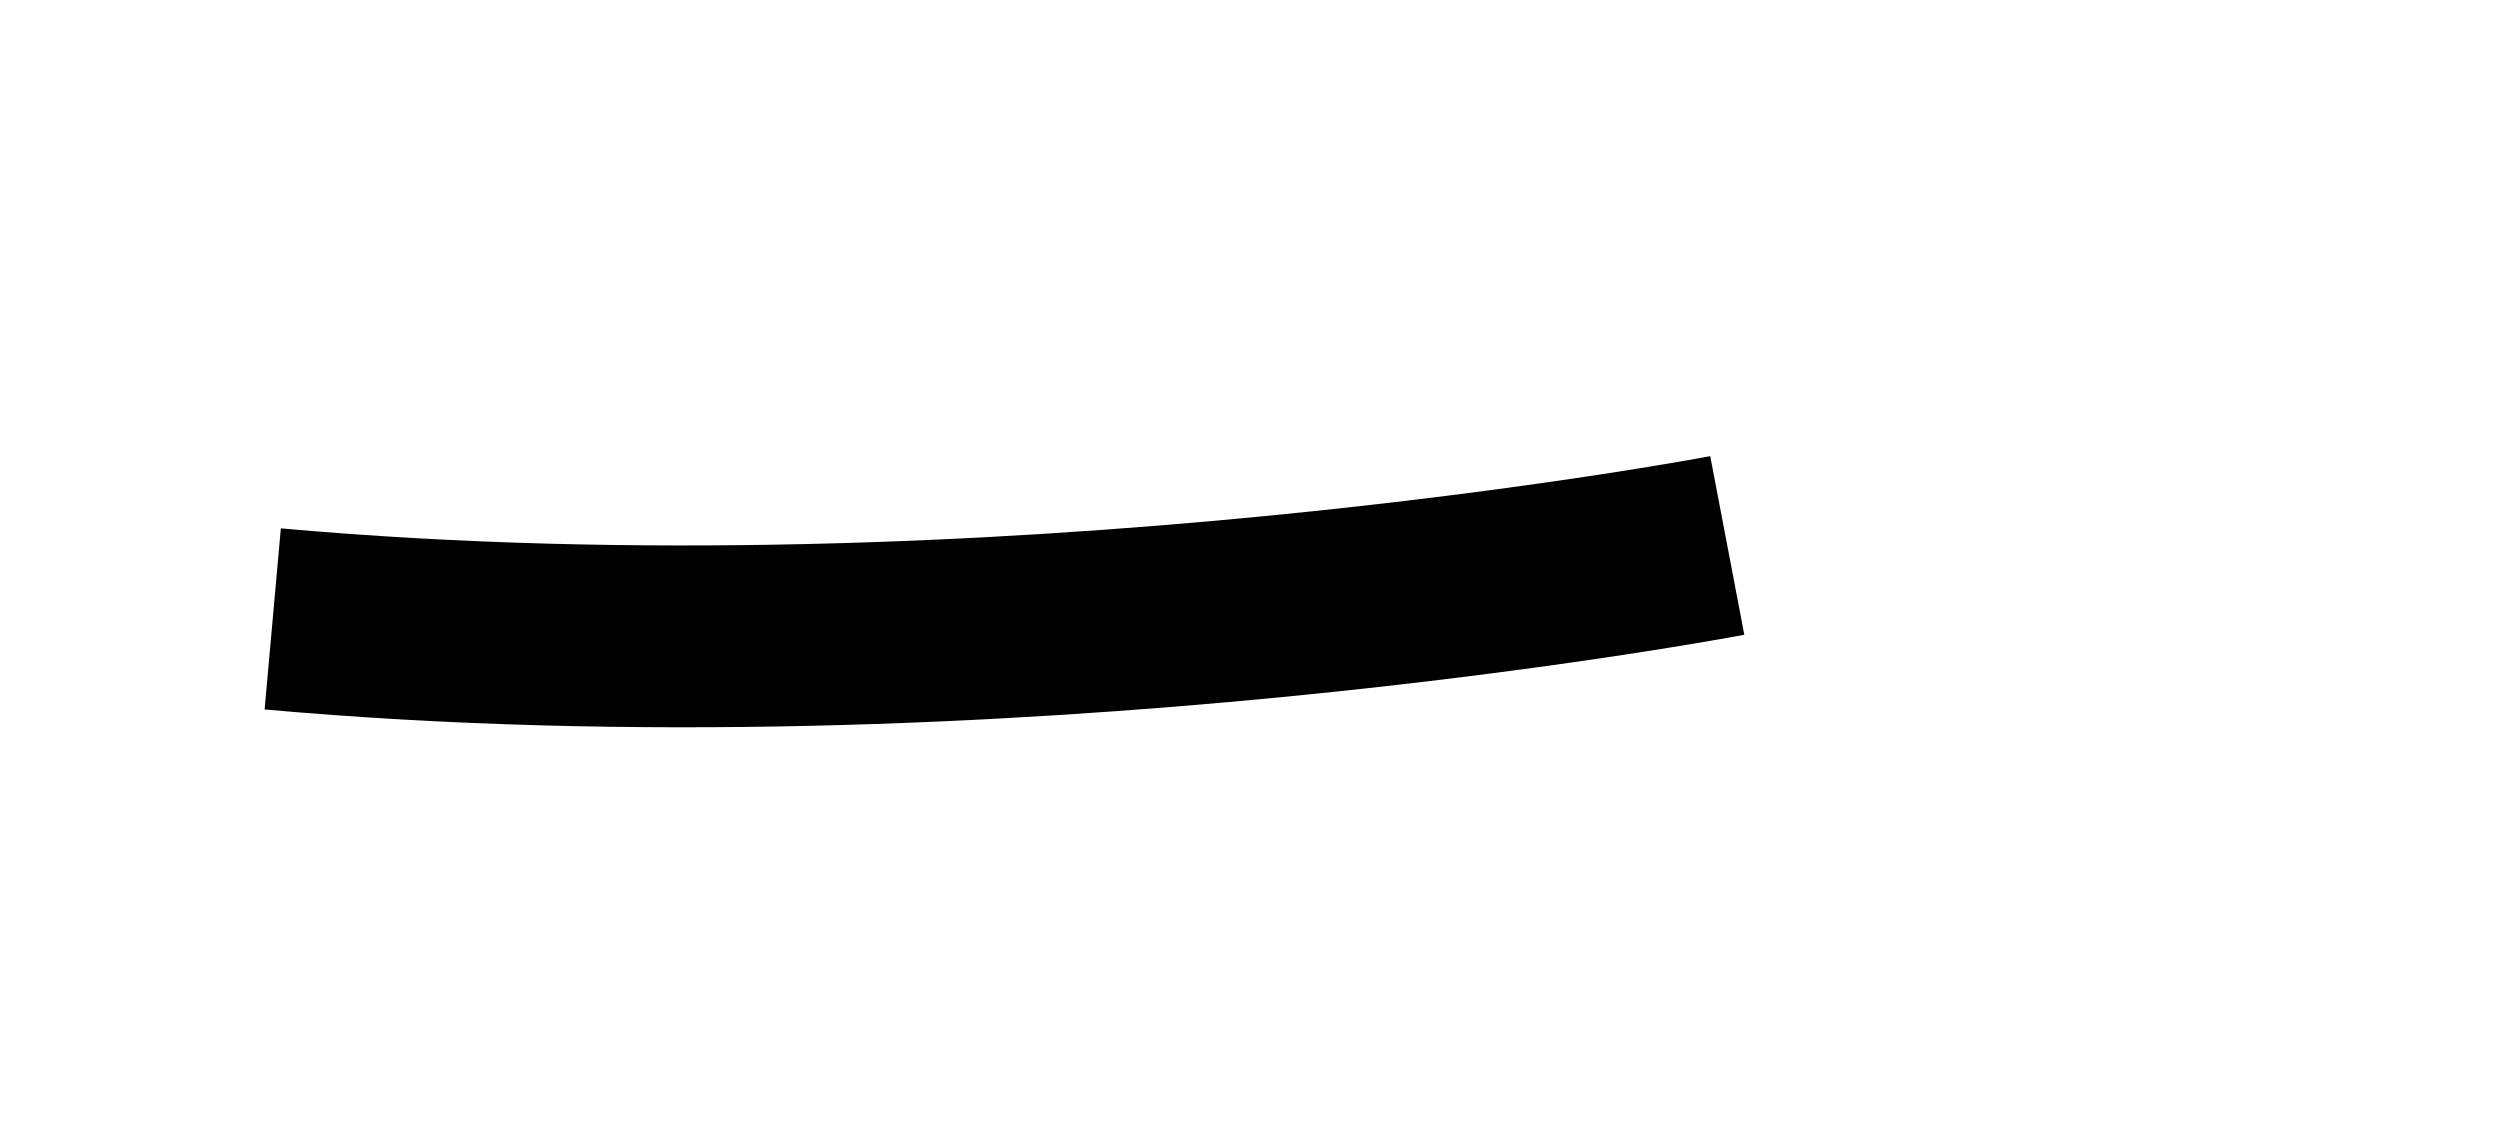
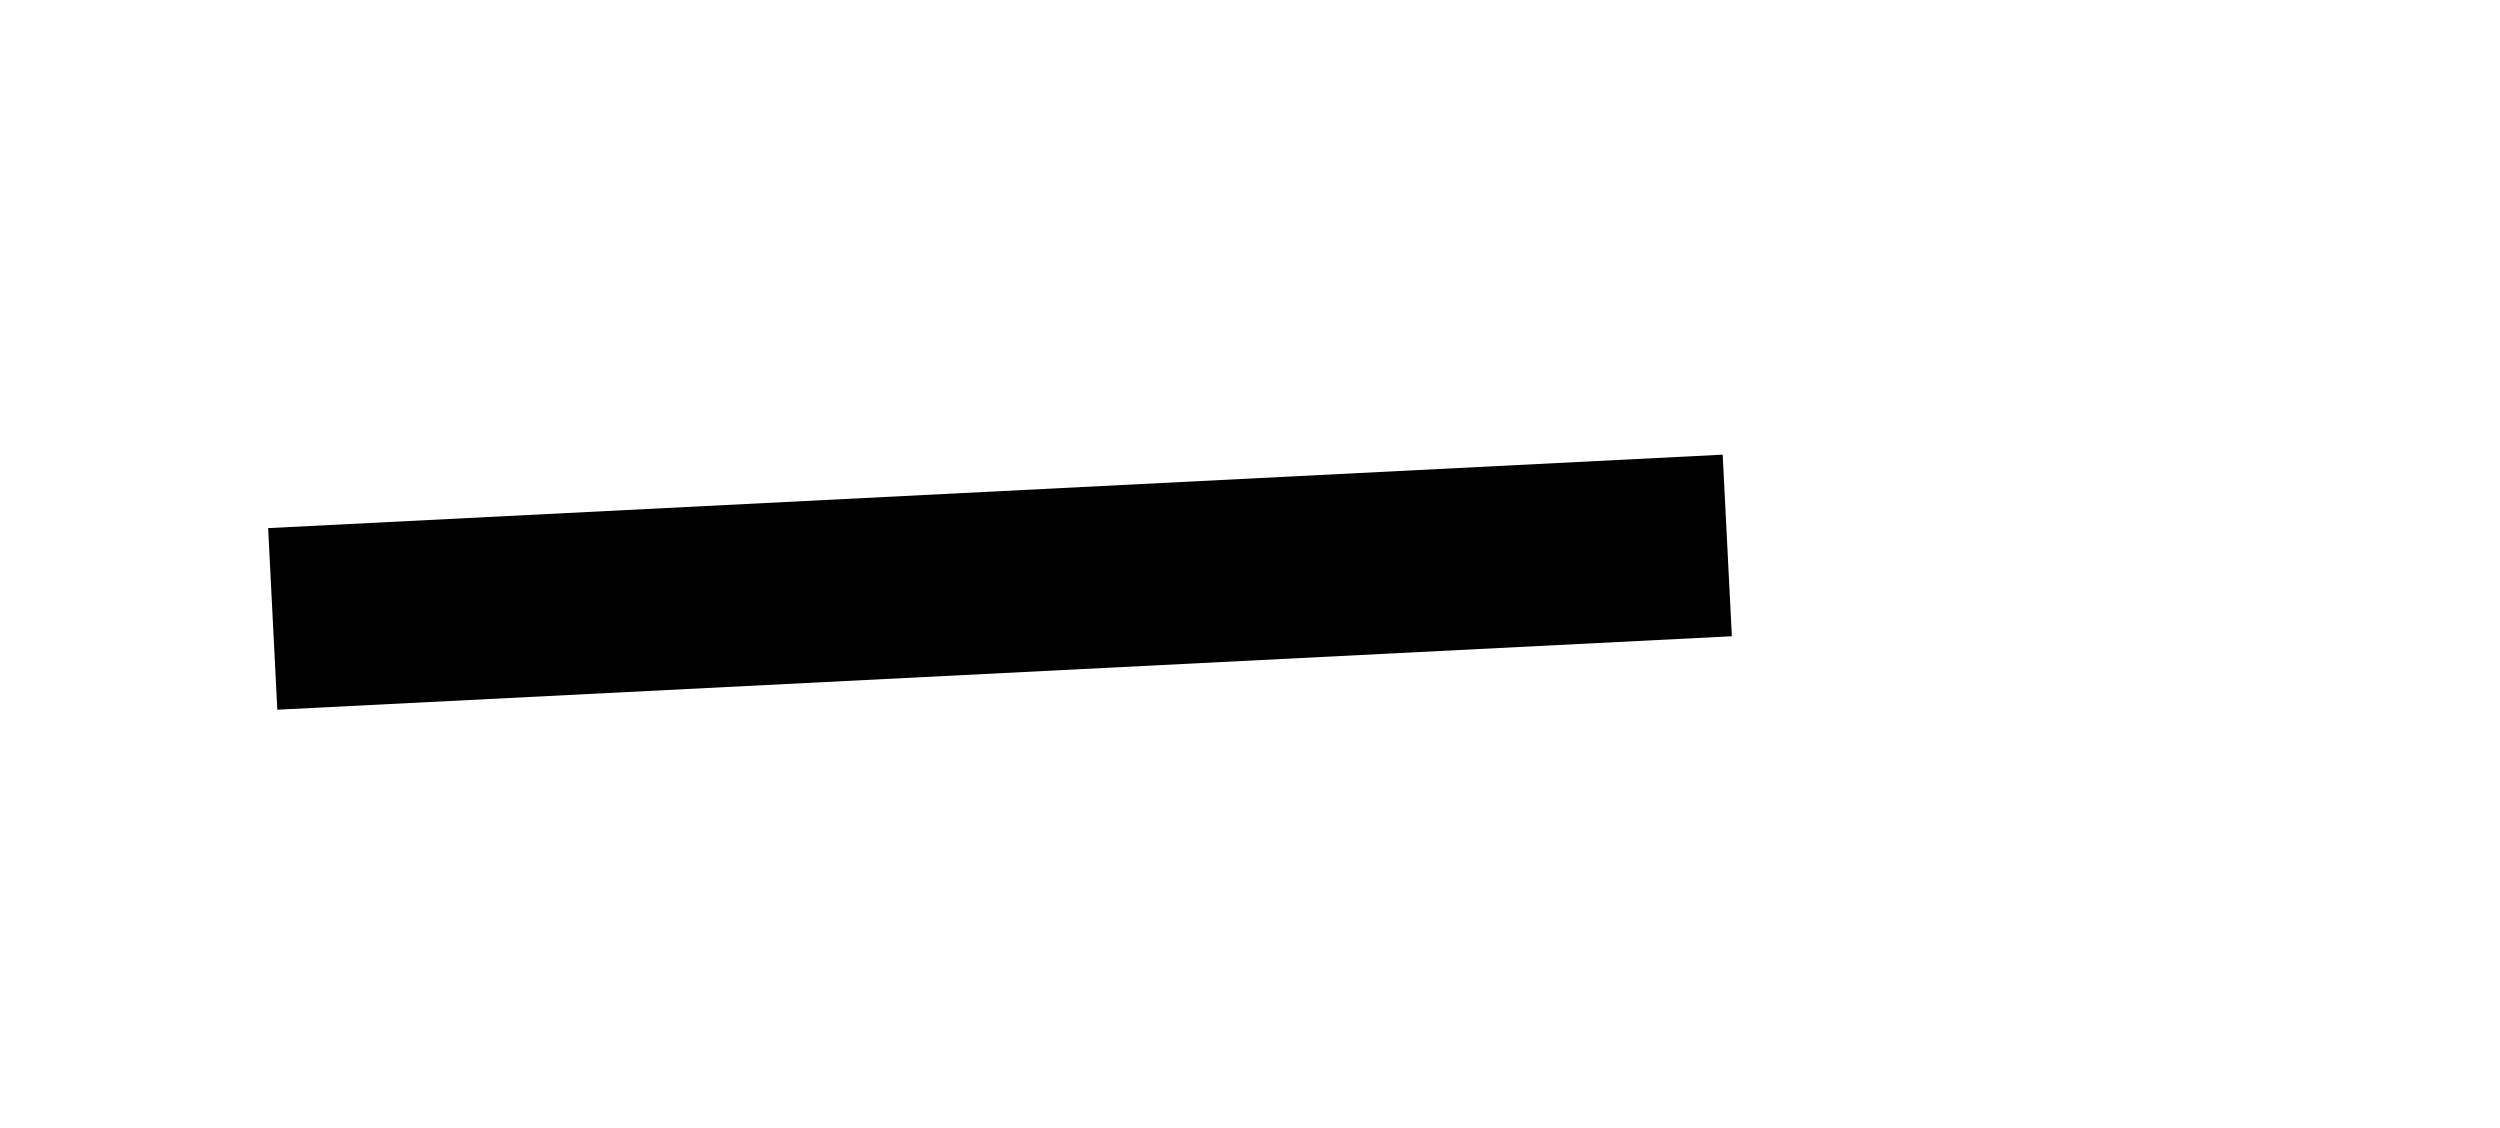
<svg xmlns="http://www.w3.org/2000/svg" viewBox="5868 5076 55 24.821" data-guides="{&quot;vertical&quot;:[],&quot;horizontal&quot;:[]}">
-   <path fill="transparent" stroke="#000000" fill-opacity="1" stroke-width="4" stroke-opacity="1" id="tSvg3fa68158b9" title="Path 12" d="M 5874 5089.616 C 5890 5091.052 5906 5088 5906 5088C 5906 5088 5906 5088 5906 5088" />
+   <path fill="transparent" stroke="#000000" fill-opacity="1" stroke-width="4" stroke-opacity="1" id="tSvg3fa68158b9" title="Path 12" d="M 5874 5089.616 C 5906 5088 5906 5088 5906 5088" />
  <defs />
</svg>